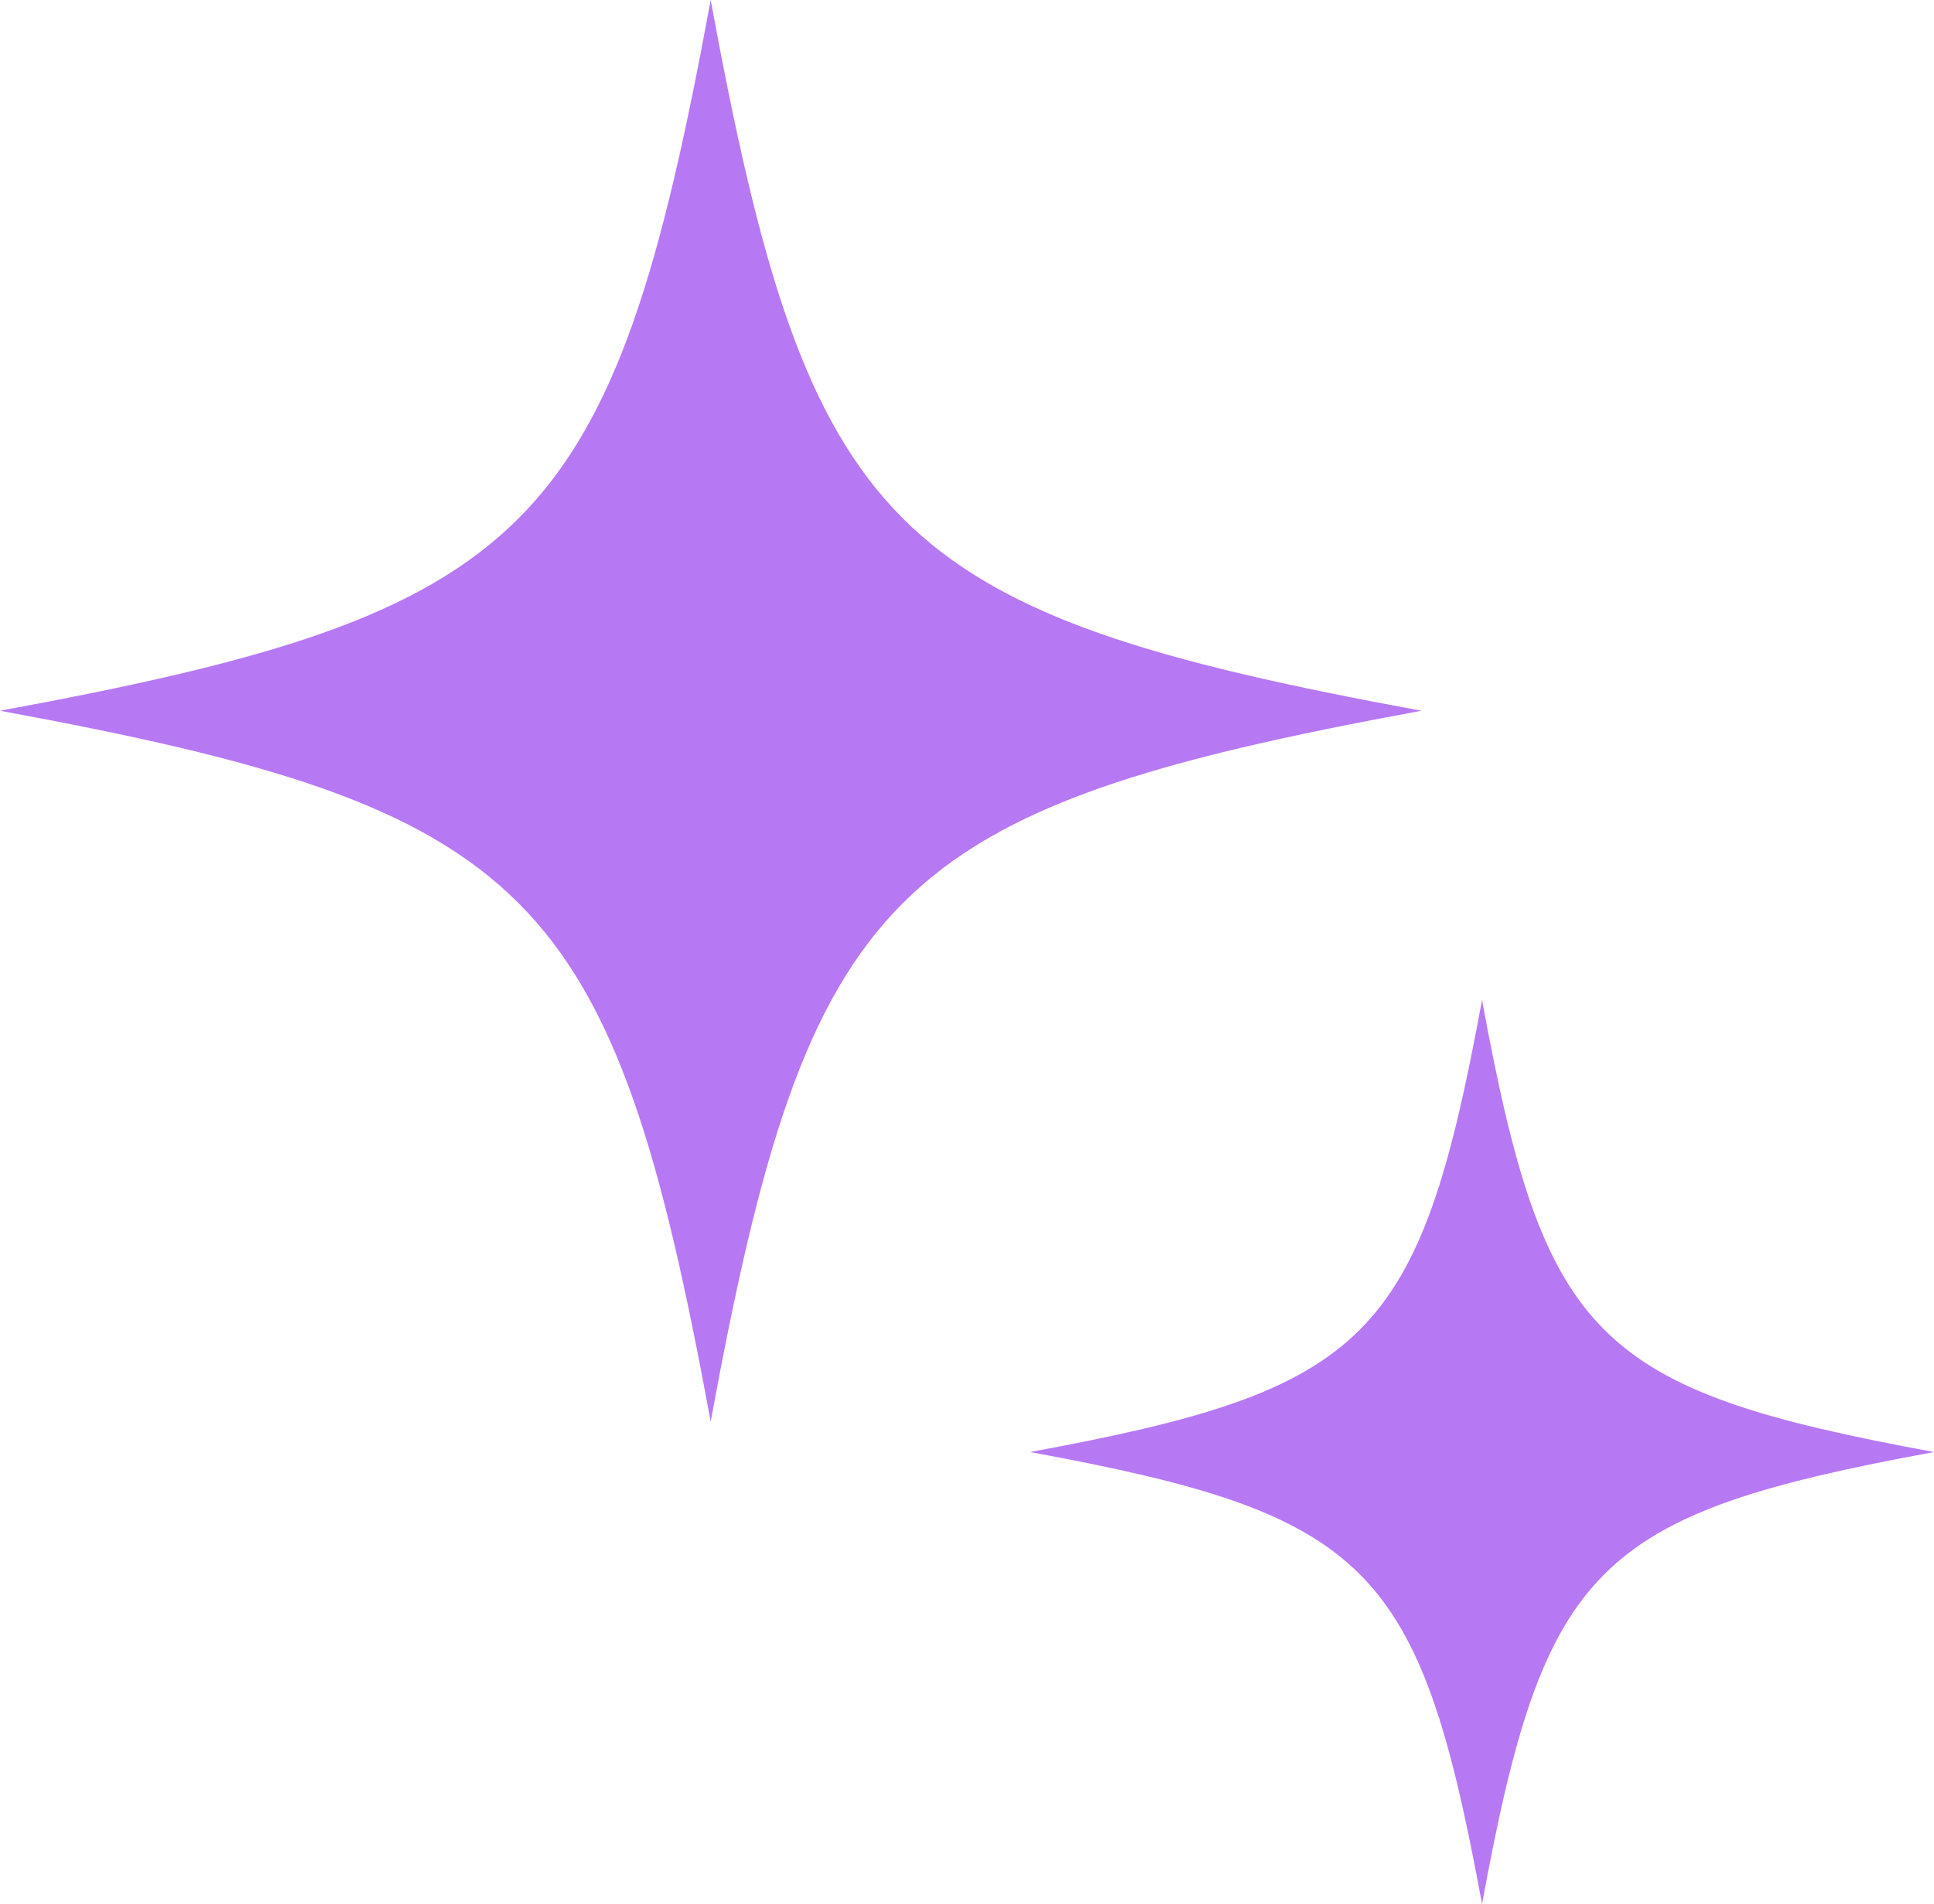
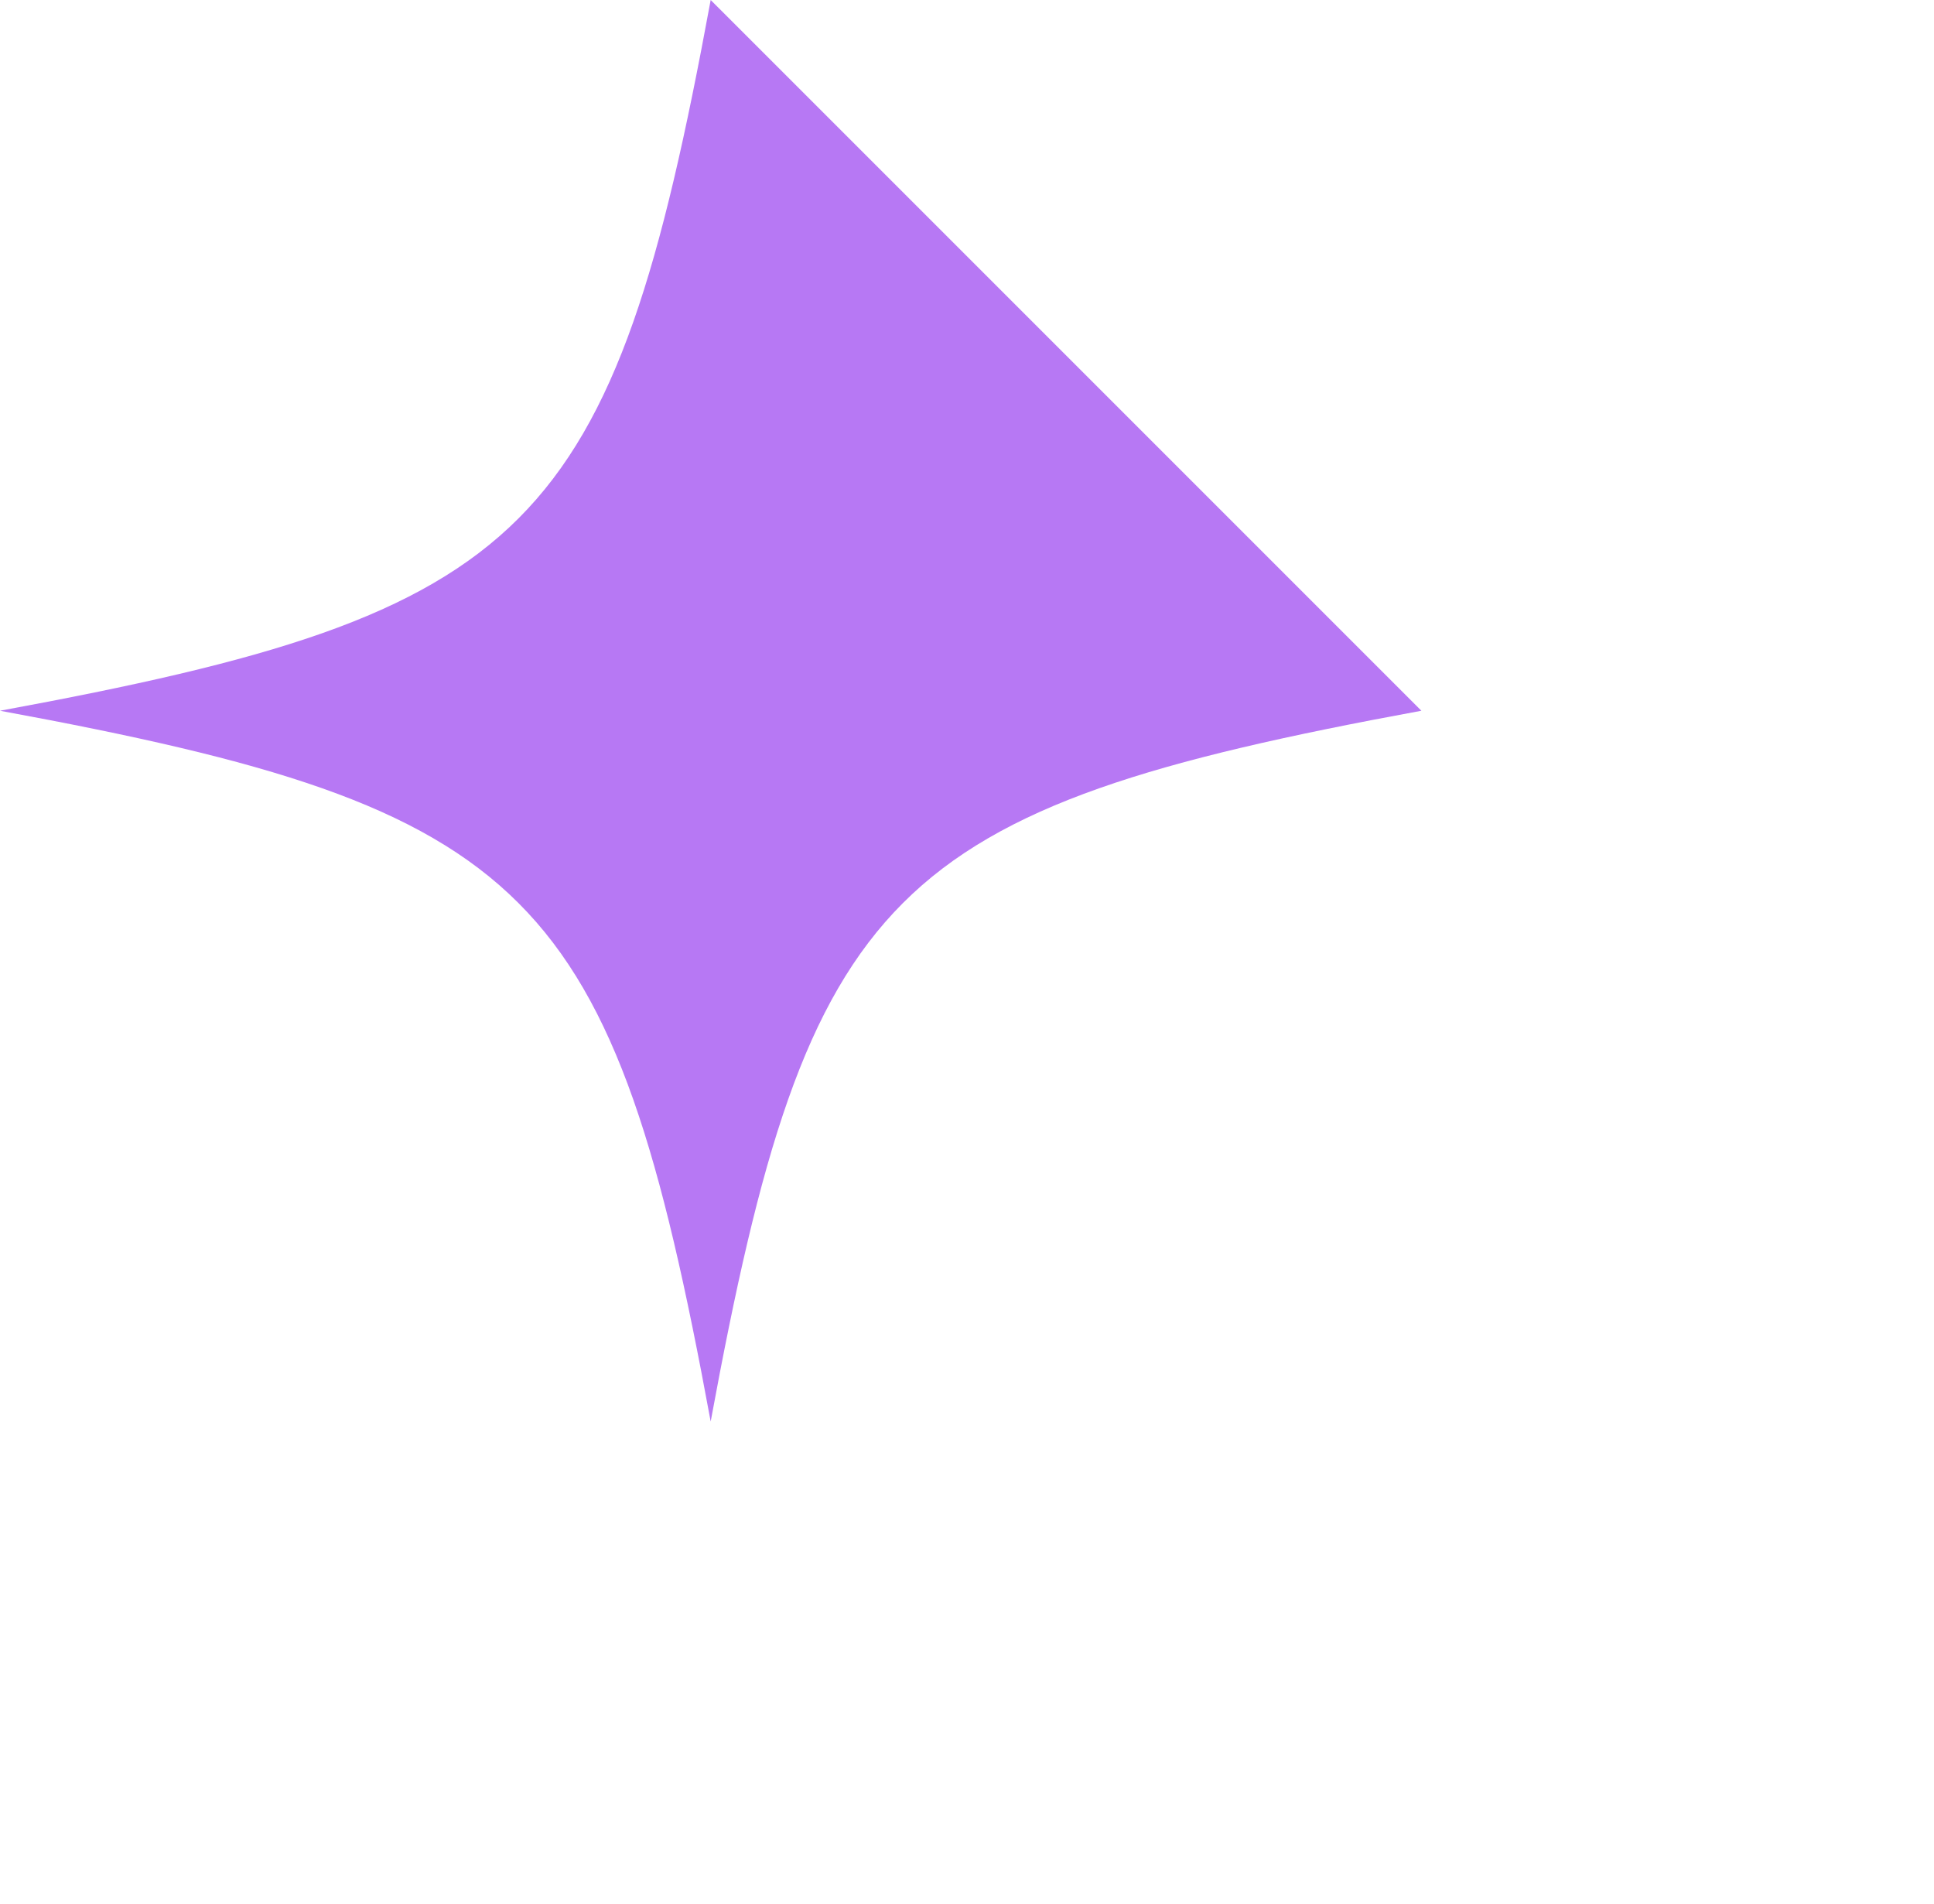
<svg xmlns="http://www.w3.org/2000/svg" viewBox="0 0 443.77 436.85">
  <defs>
    <style>.cls-1{fill:#b778f4;}</style>
  </defs>
  <g id="Camada_2" data-name="Camada 2">
    <g id="Camada_9" data-name="Camada 9">
-       <path class="cls-1" d="M163.07,0C140.56,122.3,122.3,140.56,0,163.07c122.31,22.52,140.56,40.77,163.07,163.08,22.52-122.31,40.77-140.56,163.08-163.08C203.84,140.56,185.59,122.3,163.07,0Z" />
-       <path class="cls-1" d="M340.06,229.44c-14.31,77.78-25.92,89.39-103.7,103.71,77.78,14.31,89.39,25.92,103.7,103.7,14.32-77.78,25.93-89.39,103.71-103.7C366,318.83,354.38,307.22,340.06,229.44Z" />
+       <path class="cls-1" d="M163.07,0C140.56,122.3,122.3,140.56,0,163.07c122.31,22.52,140.56,40.77,163.07,163.08,22.52-122.31,40.77-140.56,163.08-163.08Z" />
    </g>
  </g>
</svg>